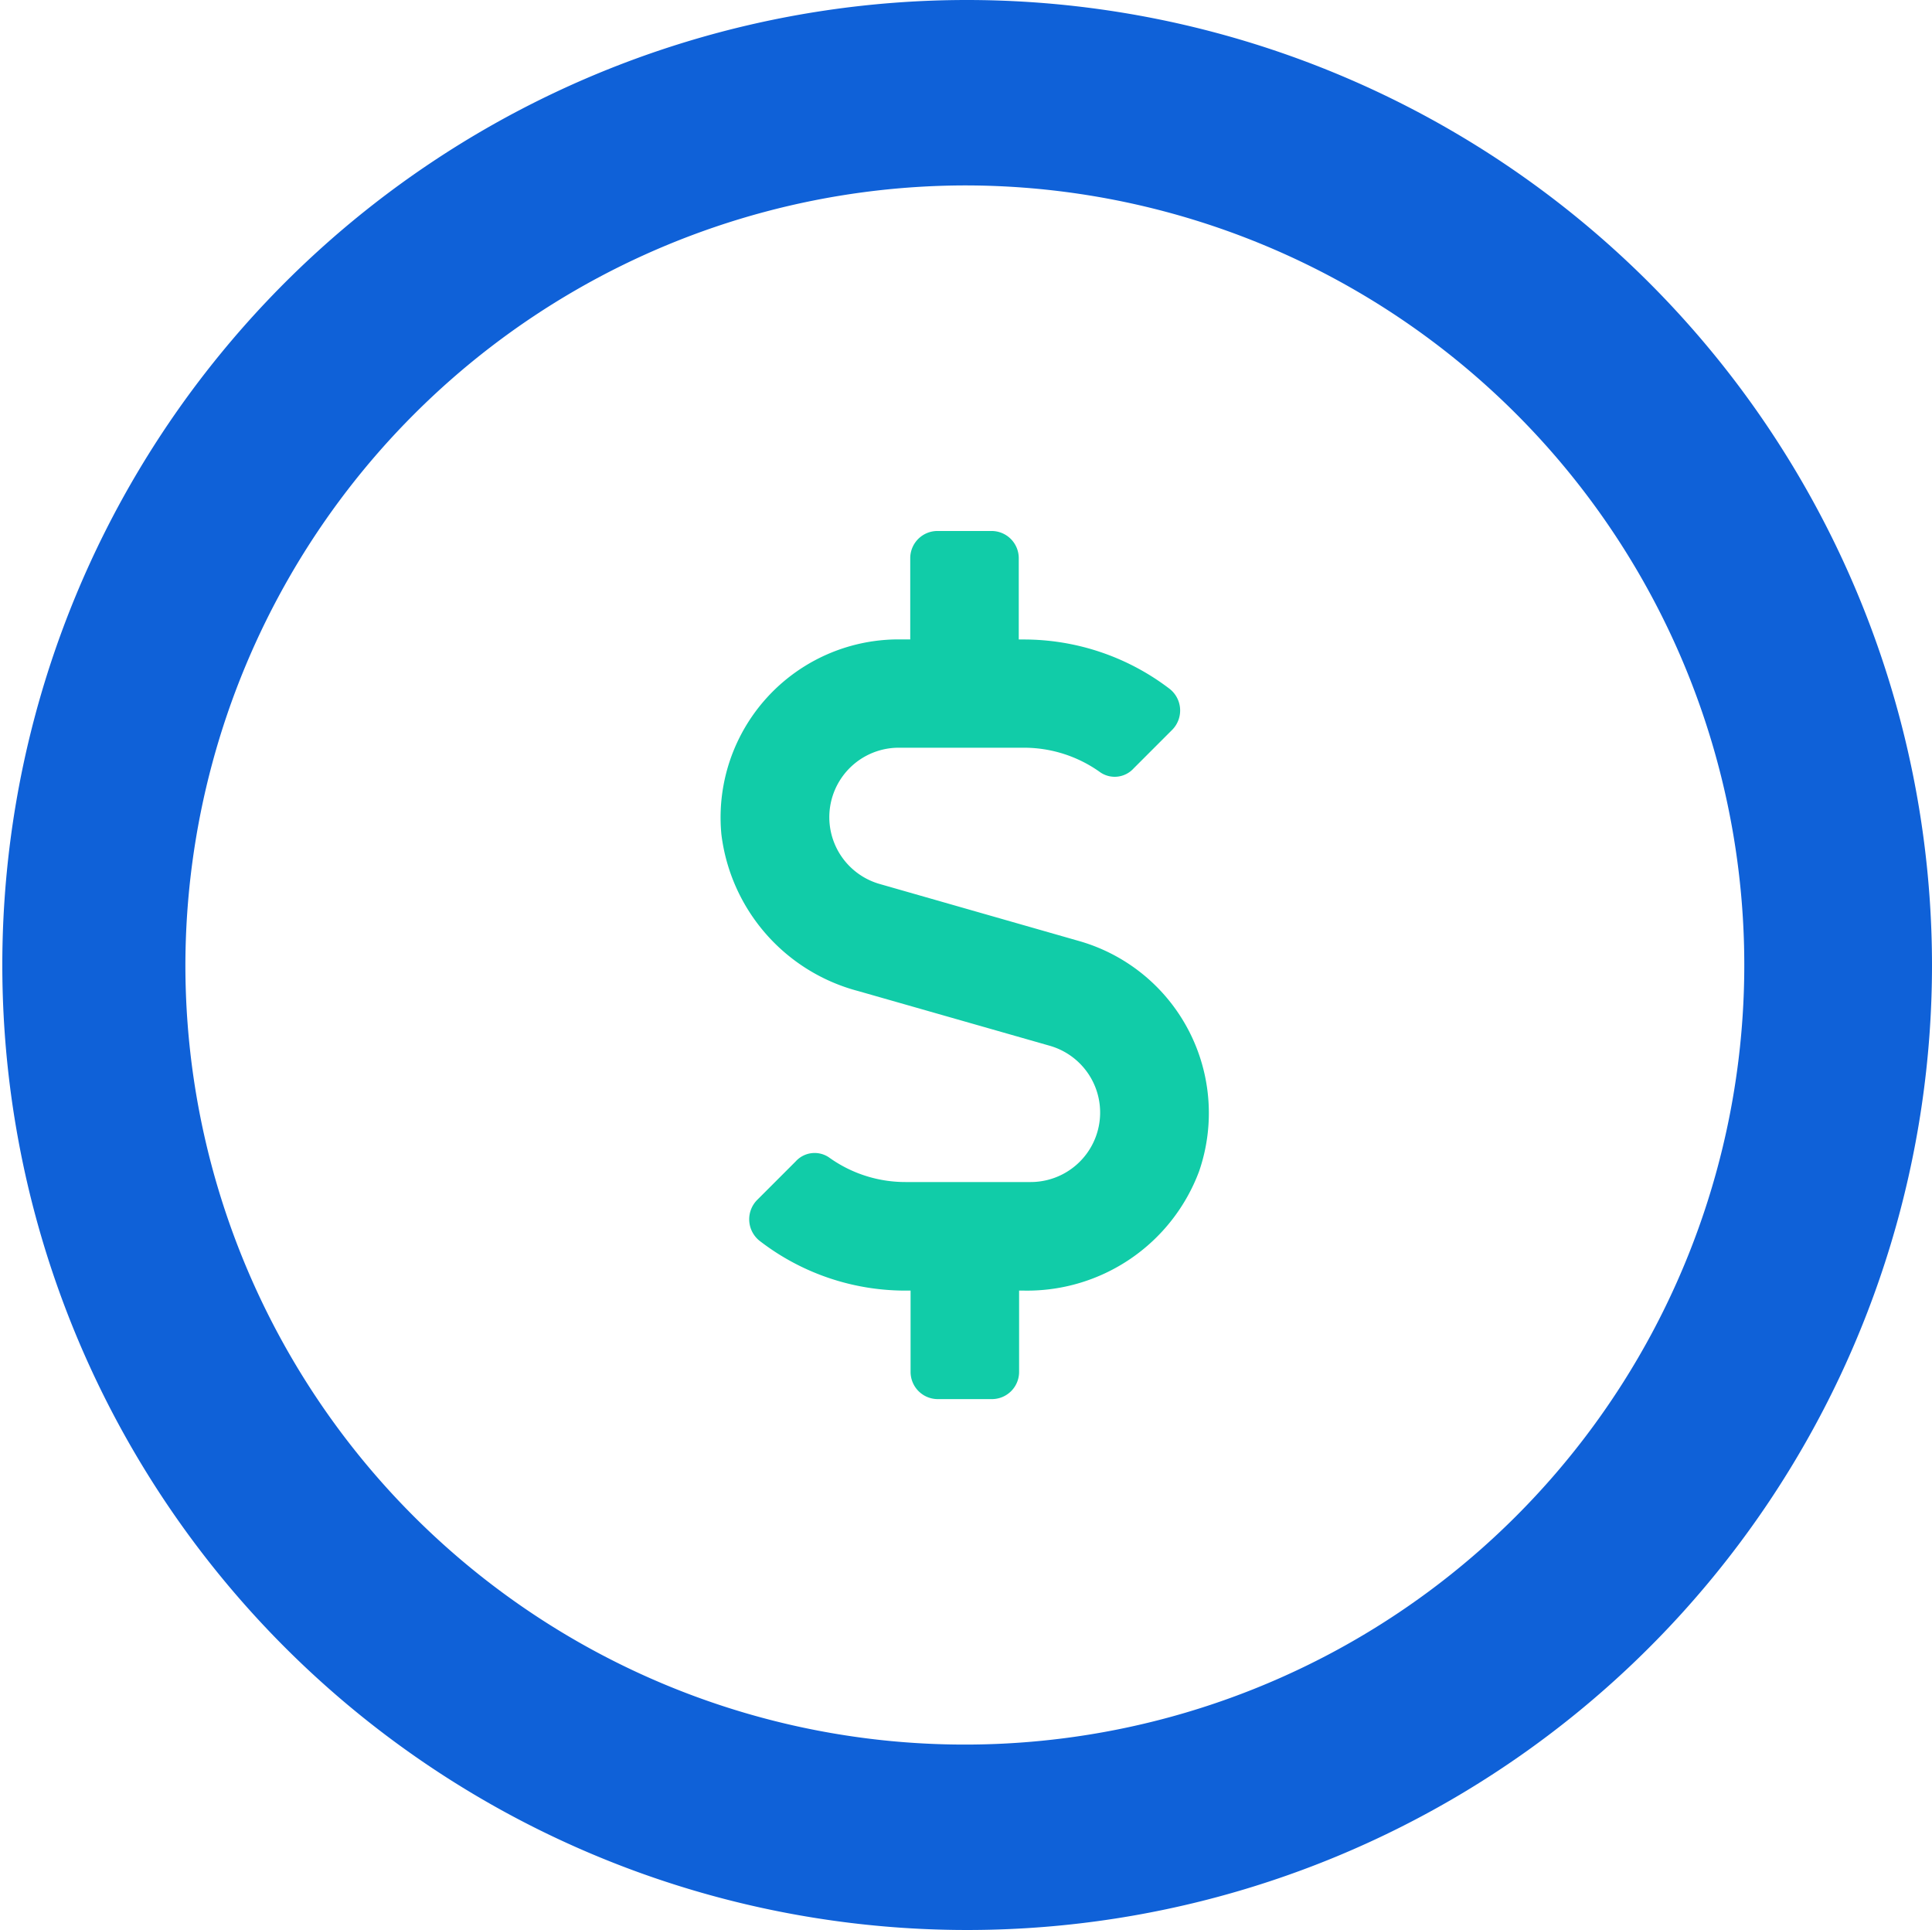
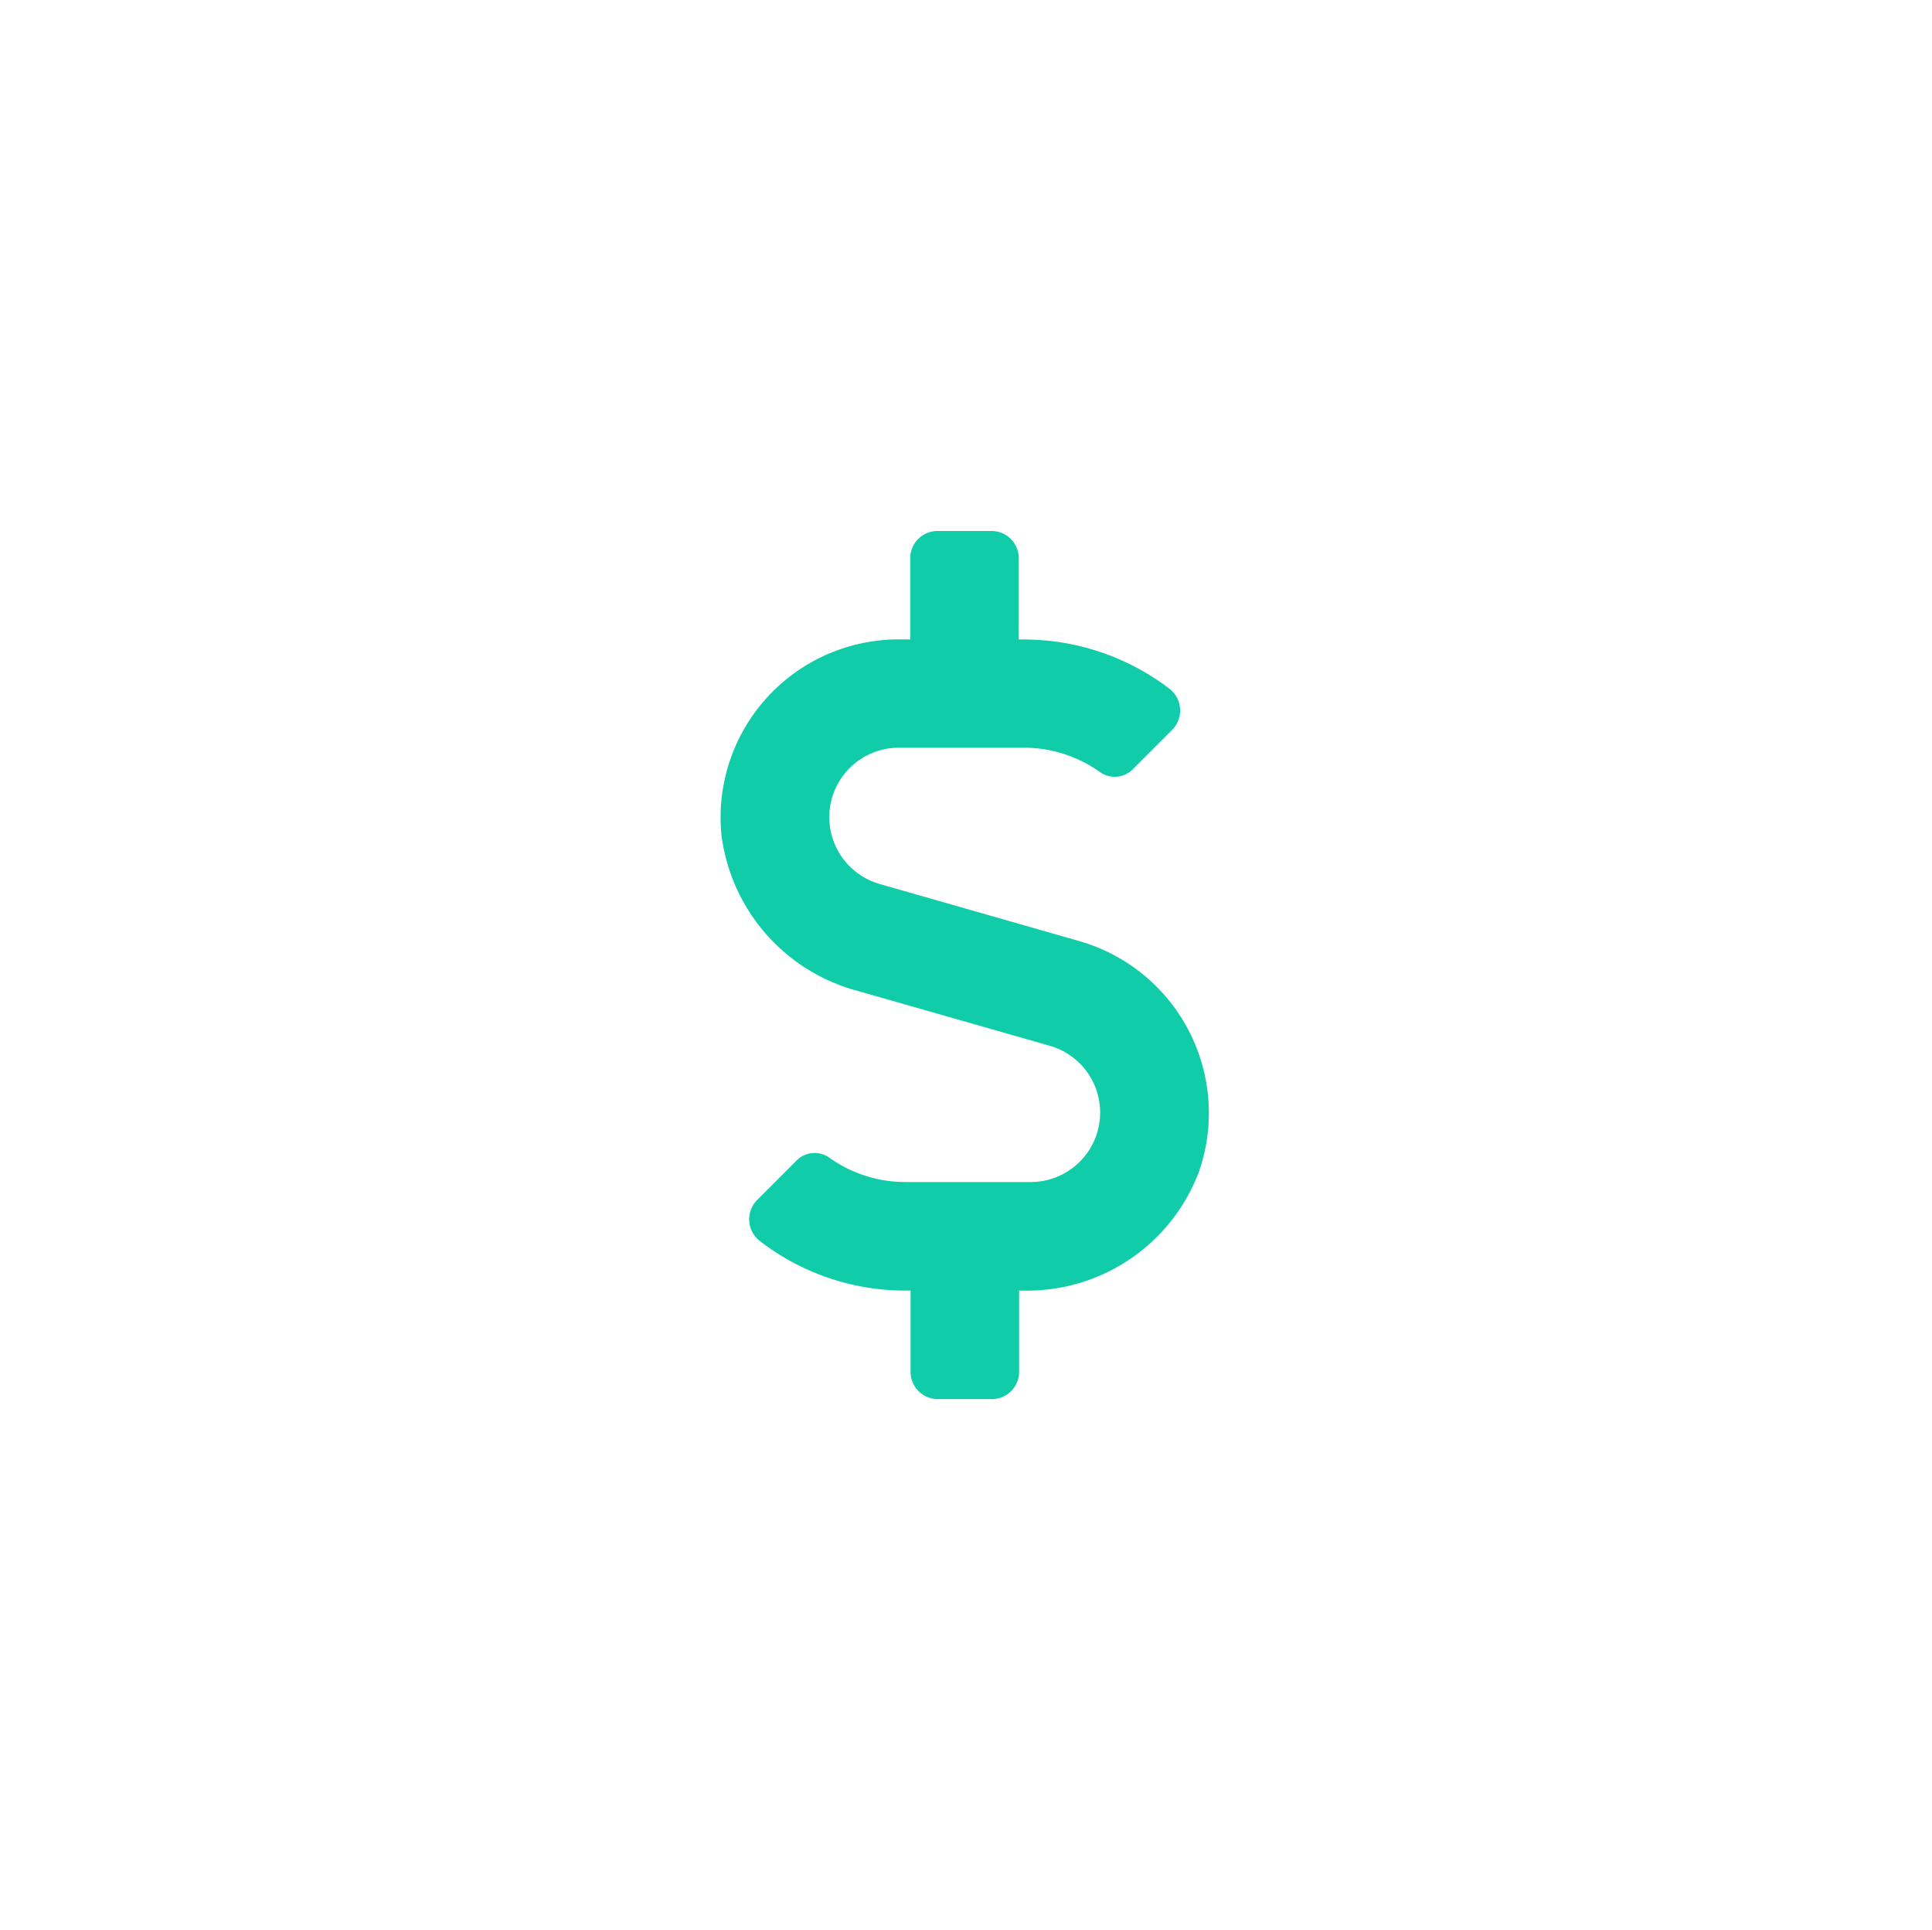
<svg xmlns="http://www.w3.org/2000/svg" width="62.527" height="62.451" viewBox="0 0 62.527 62.451">
  <defs>
    <style>.a{fill:#11cca8;}.b{fill:#0f61d8;}</style>
  </defs>
  <g transform="translate(-865.661 -156.8)">
    <path class="a" d="M889.008,183.8a5.762,5.762,0,0,1,5.728-6.31h.384V174.86a.88.88,0,0,1,.878-.878h1.756a.88.88,0,0,1,.878.878v2.633h.153a7.77,7.77,0,0,1,4.708,1.581.89.89,0,0,1,.109,1.338l-1.251,1.251a.827.827,0,0,1-1.075.132,4.232,4.232,0,0,0-2.479-.8h-4.05a2.248,2.248,0,0,0-.614,4.41l6.485,1.855a5.788,5.788,0,0,1,3.851,7.44,5.94,5.94,0,0,1-5.672,3.862h-.154v2.633a.88.88,0,0,1-.878.878h-1.756a.88.88,0,0,1-.878-.878v-2.633h-.153a7.709,7.709,0,0,1-4.708-1.591.89.89,0,0,1-.109-1.338l1.251-1.251a.826.826,0,0,1,1.074-.133,4.23,4.23,0,0,0,2.481.8h4.049a2.248,2.248,0,0,0,.614-4.411l-6.188-1.767A6,6,0,0,1,889.008,183.8Z" />
-     <path class="b" d="M896.925,162.8a25.226,25.226,0,1,1-25.264,25.226A25.273,25.273,0,0,1,896.925,162.8m0-6a31.226,31.226,0,1,0,31.263,31.226A31.245,31.245,0,0,0,896.925,156.8Z" />
  </g>
</svg>